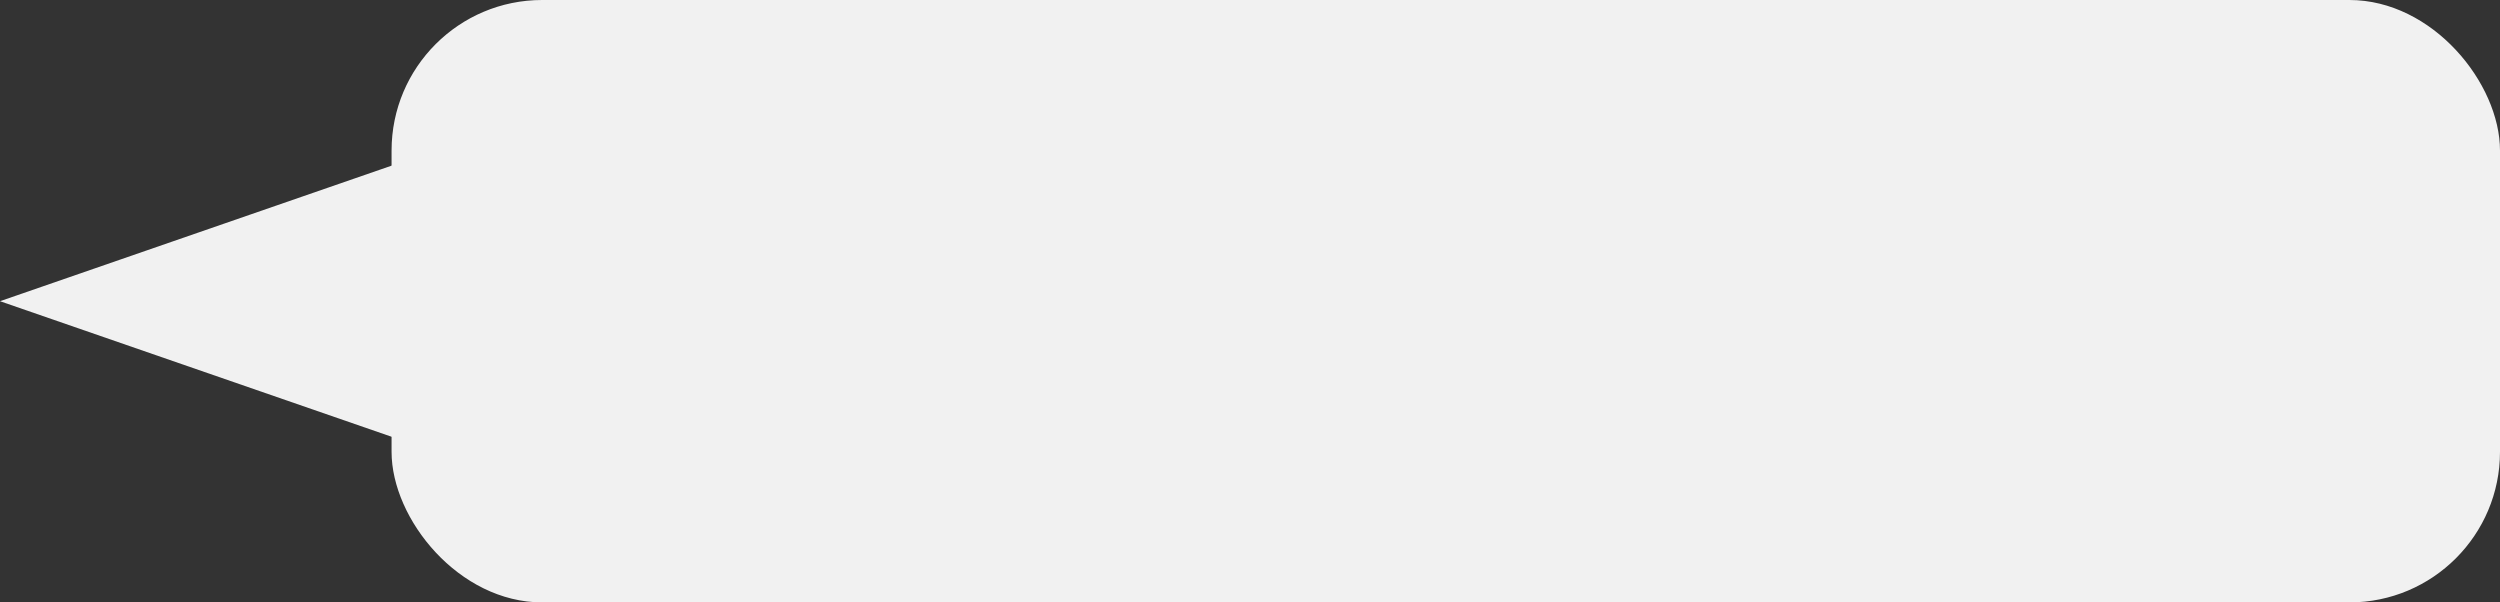
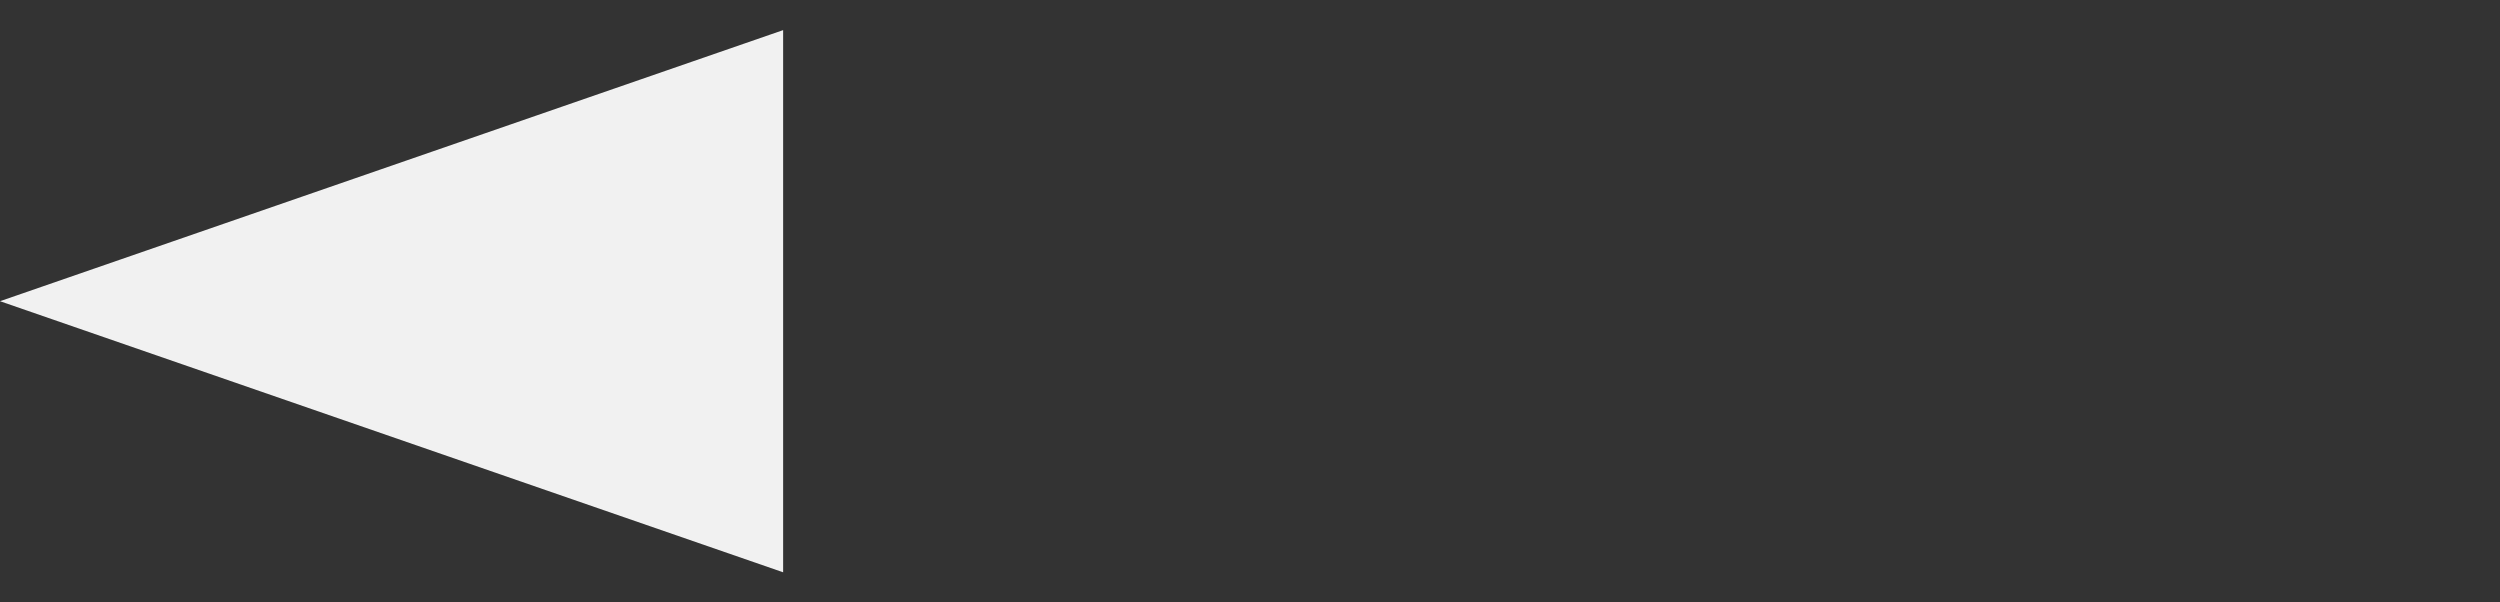
<svg xmlns="http://www.w3.org/2000/svg" width="830" height="200" viewBox="0 0 830 200" fill="none">
  <rect x="0" y="0" width="830" height="200" fill="#333333" stroke="none" />
  <path d="M260 10L0 100L260 190V10Z" fill="#F1F1F1" />
-   <rect x="130" width="700" height="200" rx="50" fill="#F1F1F1" />
</svg>